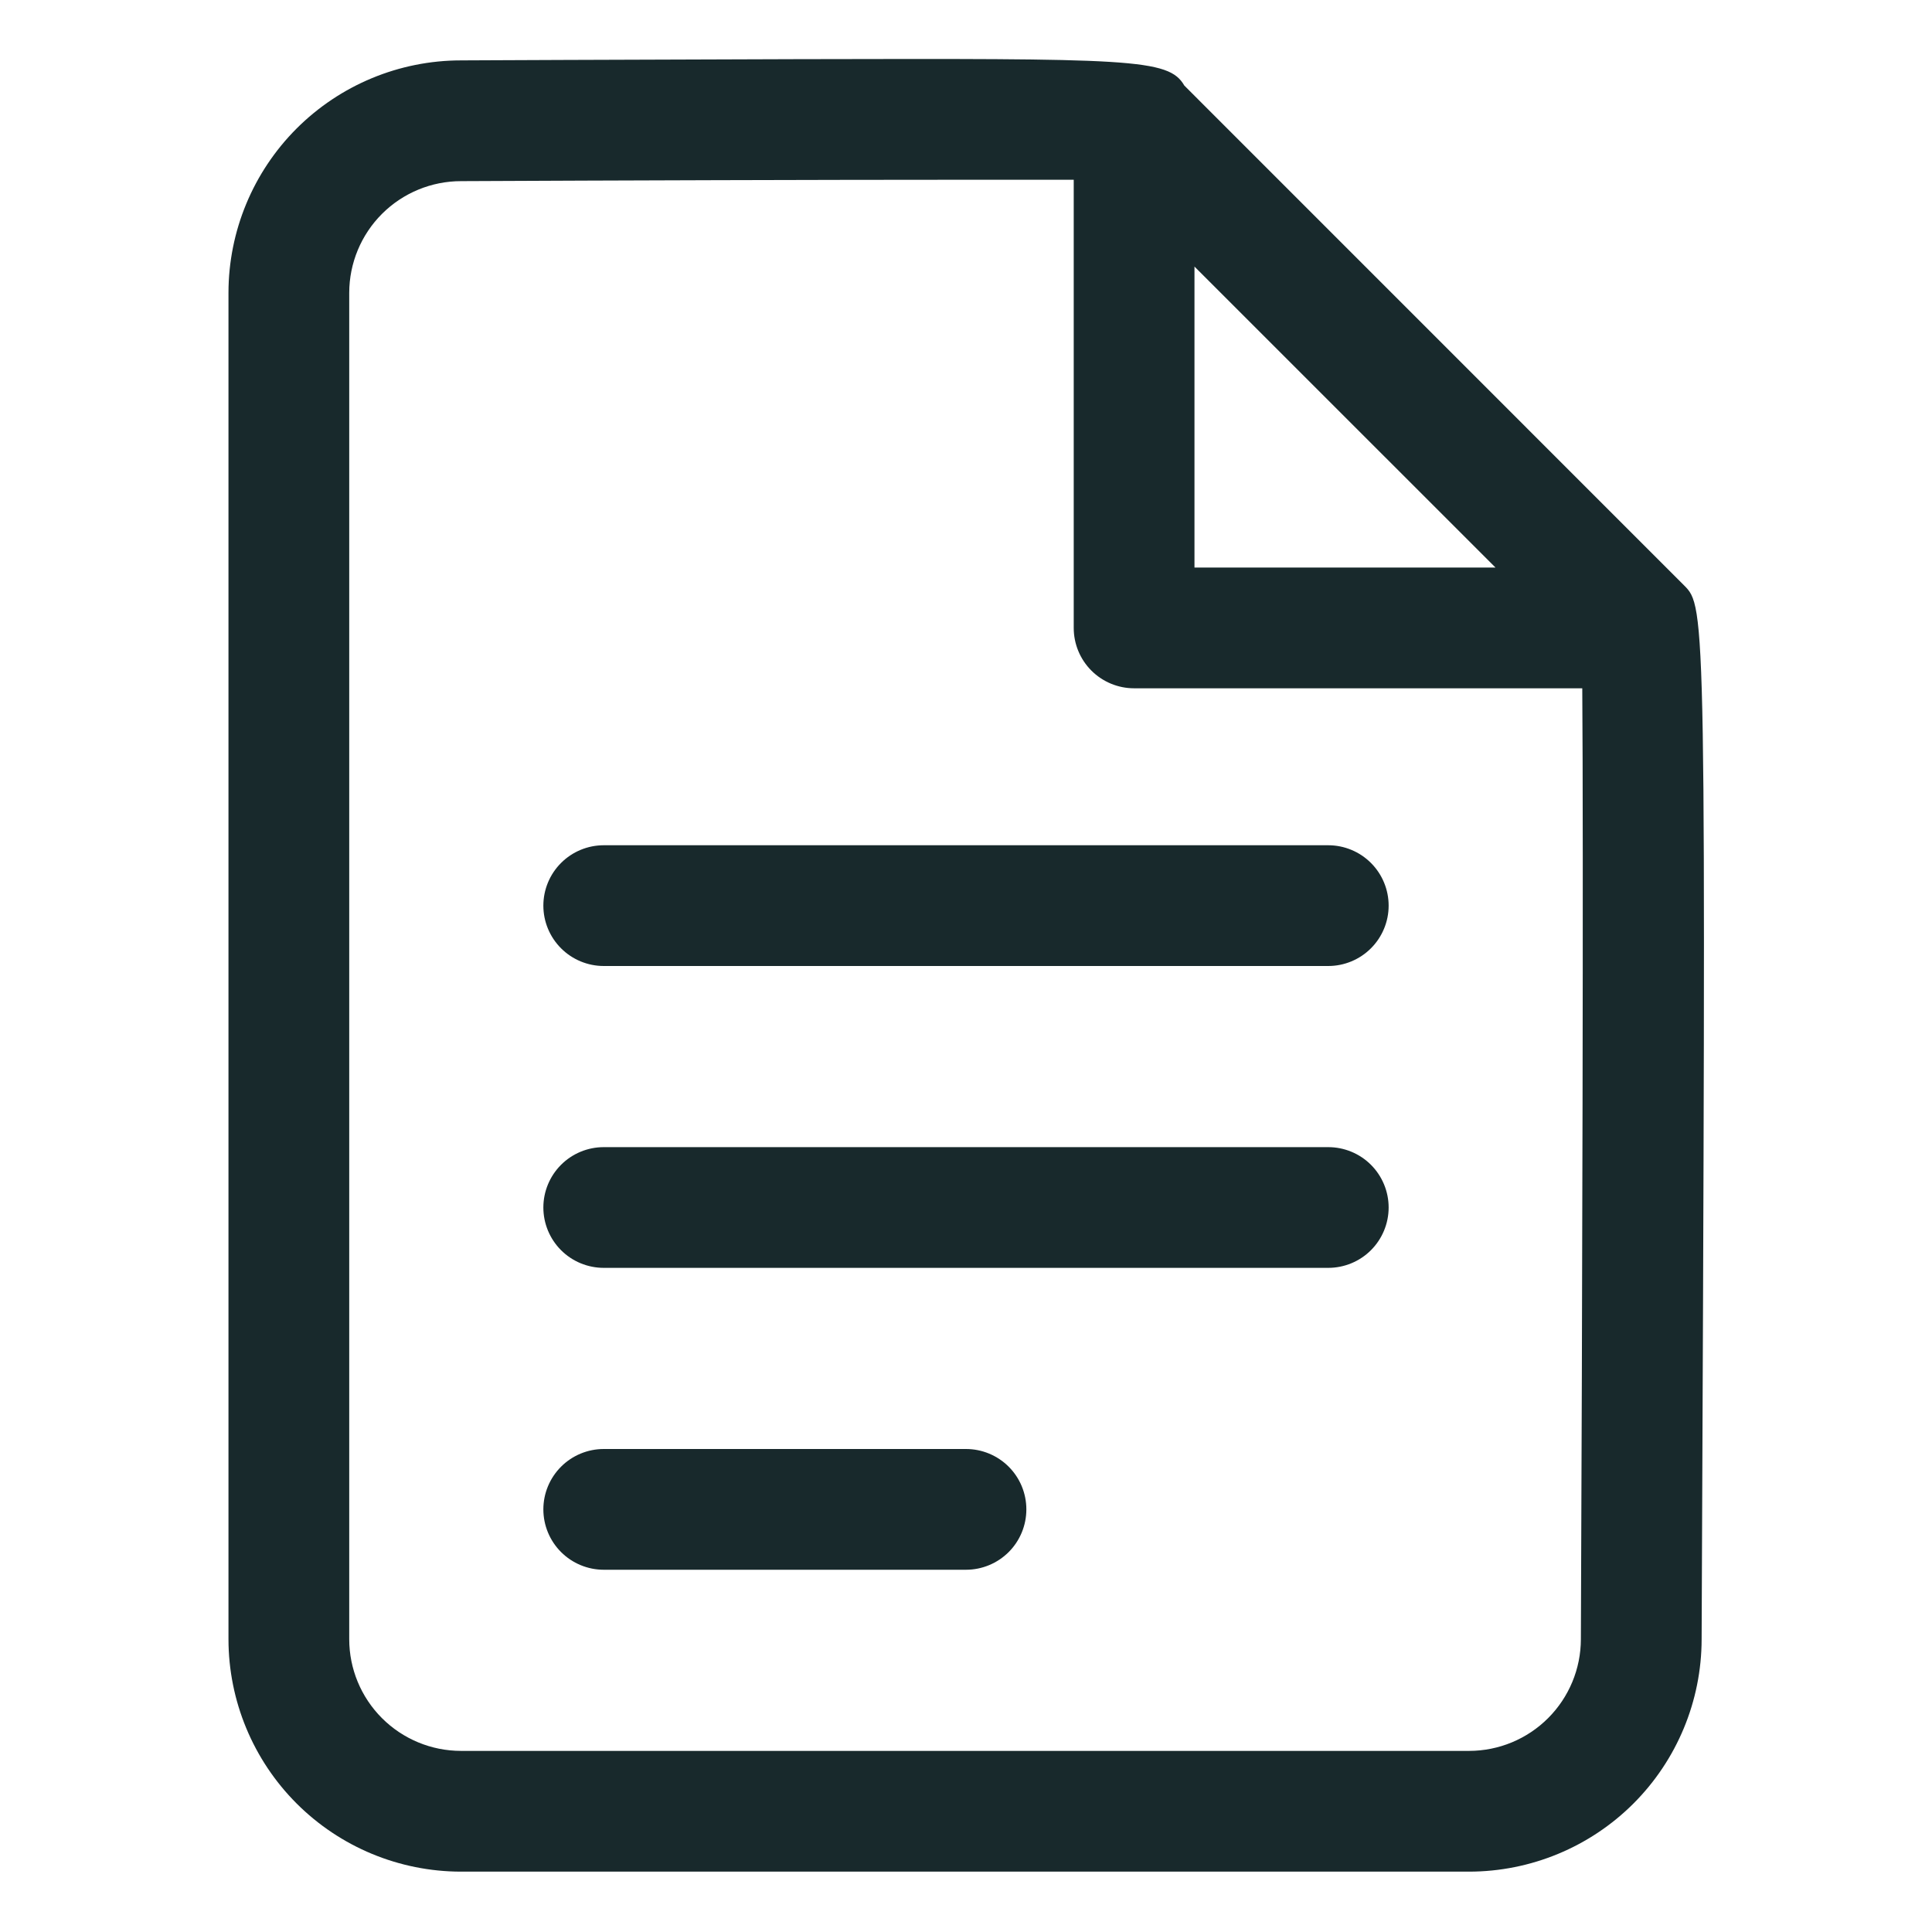
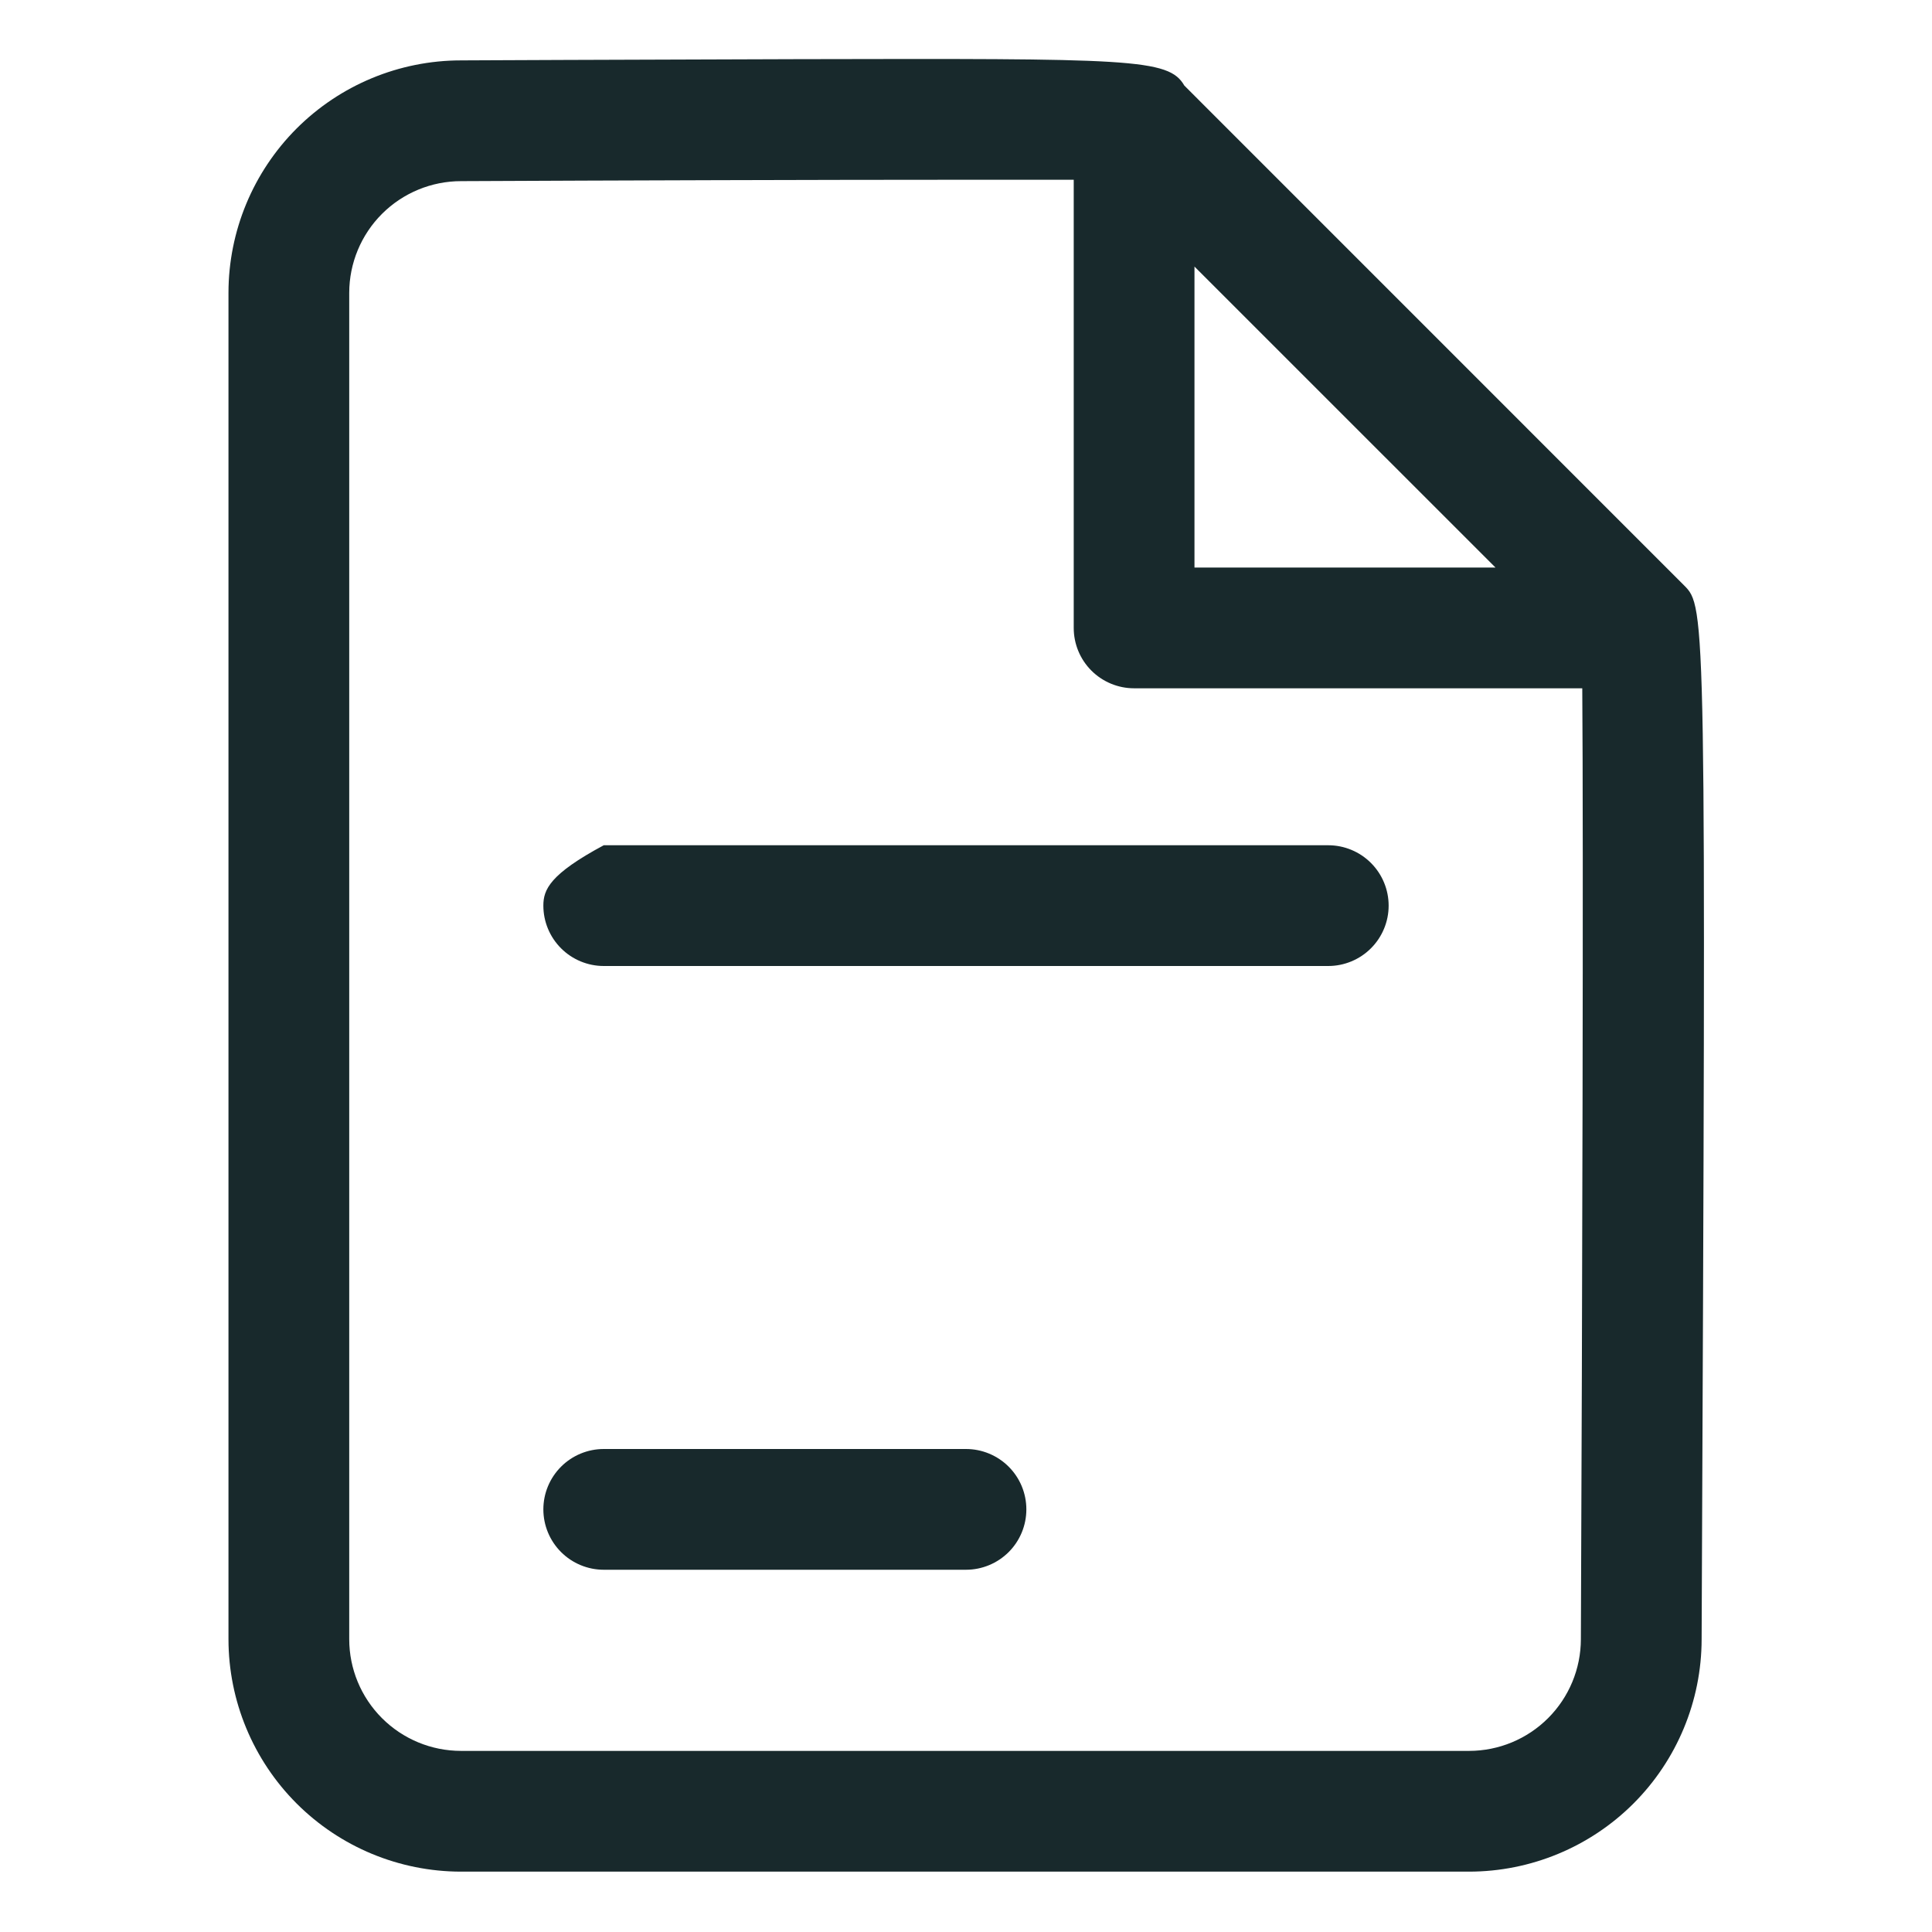
<svg xmlns="http://www.w3.org/2000/svg" width="50" height="50" viewBox="0 0 50 50" fill="none">
-   <path d="M34.375 21.875H15.625C15.211 21.875 14.813 22.04 14.52 22.333C14.227 22.626 14.062 23.023 14.062 23.438C14.062 23.852 14.227 24.249 14.52 24.542C14.813 24.835 15.211 25 15.625 25H34.375C34.789 25 35.187 24.835 35.48 24.542C35.773 24.249 35.938 23.852 35.938 23.438C35.938 23.023 35.773 22.626 35.48 22.333C35.187 22.04 34.789 21.875 34.375 21.875Z" fill="#18292C" />
-   <path d="M34.375 29.688H15.625C15.211 29.688 14.813 29.852 14.52 30.145C14.227 30.438 14.062 30.836 14.062 31.25C14.062 31.664 14.227 32.062 14.52 32.355C14.813 32.648 15.211 32.812 15.625 32.812H34.375C34.789 32.812 35.187 32.648 35.48 32.355C35.773 32.062 35.938 31.664 35.938 31.25C35.938 30.836 35.773 30.438 35.48 30.145C35.187 29.852 34.789 29.688 34.375 29.688Z" fill="#18292C" />
+   <path d="M34.375 21.875H15.625C14.227 22.626 14.062 23.023 14.062 23.438C14.062 23.852 14.227 24.249 14.52 24.542C14.813 24.835 15.211 25 15.625 25H34.375C34.789 25 35.187 24.835 35.48 24.542C35.773 24.249 35.938 23.852 35.938 23.438C35.938 23.023 35.773 22.626 35.48 22.333C35.187 22.04 34.789 21.875 34.375 21.875Z" fill="#18292C" />
  <path d="M25 37.5H15.625C15.211 37.5 14.813 37.665 14.52 37.958C14.227 38.251 14.062 38.648 14.062 39.062C14.062 39.477 14.227 39.874 14.52 40.167C14.813 40.46 15.211 40.625 15.625 40.625H25C25.414 40.625 25.812 40.46 26.105 40.167C26.398 39.874 26.562 39.477 26.562 39.062C26.562 38.648 26.398 38.251 26.105 37.958C25.812 37.665 25.414 37.5 25 37.5Z" fill="#18292C" />
  <path d="M43.58 15.146L30.65 2.214C30.244 1.51 29.267 1.513 20.625 1.531C16.269 1.542 11.92 1.563 11.928 1.563C10.333 1.564 8.804 2.199 7.676 3.326C6.549 4.454 5.914 5.983 5.913 7.578V42.422C5.914 44.017 6.549 45.546 7.676 46.674C8.804 47.802 10.333 48.436 11.928 48.438H38.022C39.616 48.436 41.144 47.803 42.272 46.677C43.4 45.55 44.035 44.022 44.038 42.428C44.153 15.719 44.153 15.719 43.58 15.146ZM30.913 6.899L38.703 14.688H30.913V6.899ZM40.913 42.422C40.912 43.188 40.607 43.923 40.065 44.465C39.523 45.007 38.788 45.312 38.022 45.313H11.928C11.162 45.312 10.427 45.007 9.885 44.465C9.343 43.923 9.038 43.188 9.038 42.422V7.578C9.039 6.811 9.345 6.075 9.888 5.533C10.432 4.991 11.168 4.687 11.936 4.688C15.942 4.669 21.253 4.652 24.928 4.652H27.788V16.25C27.788 16.665 27.952 17.062 28.245 17.355C28.538 17.648 28.936 17.813 29.35 17.813H40.949C40.981 21.917 40.949 34.019 40.913 42.422Z" fill="#18292C" />
</svg>